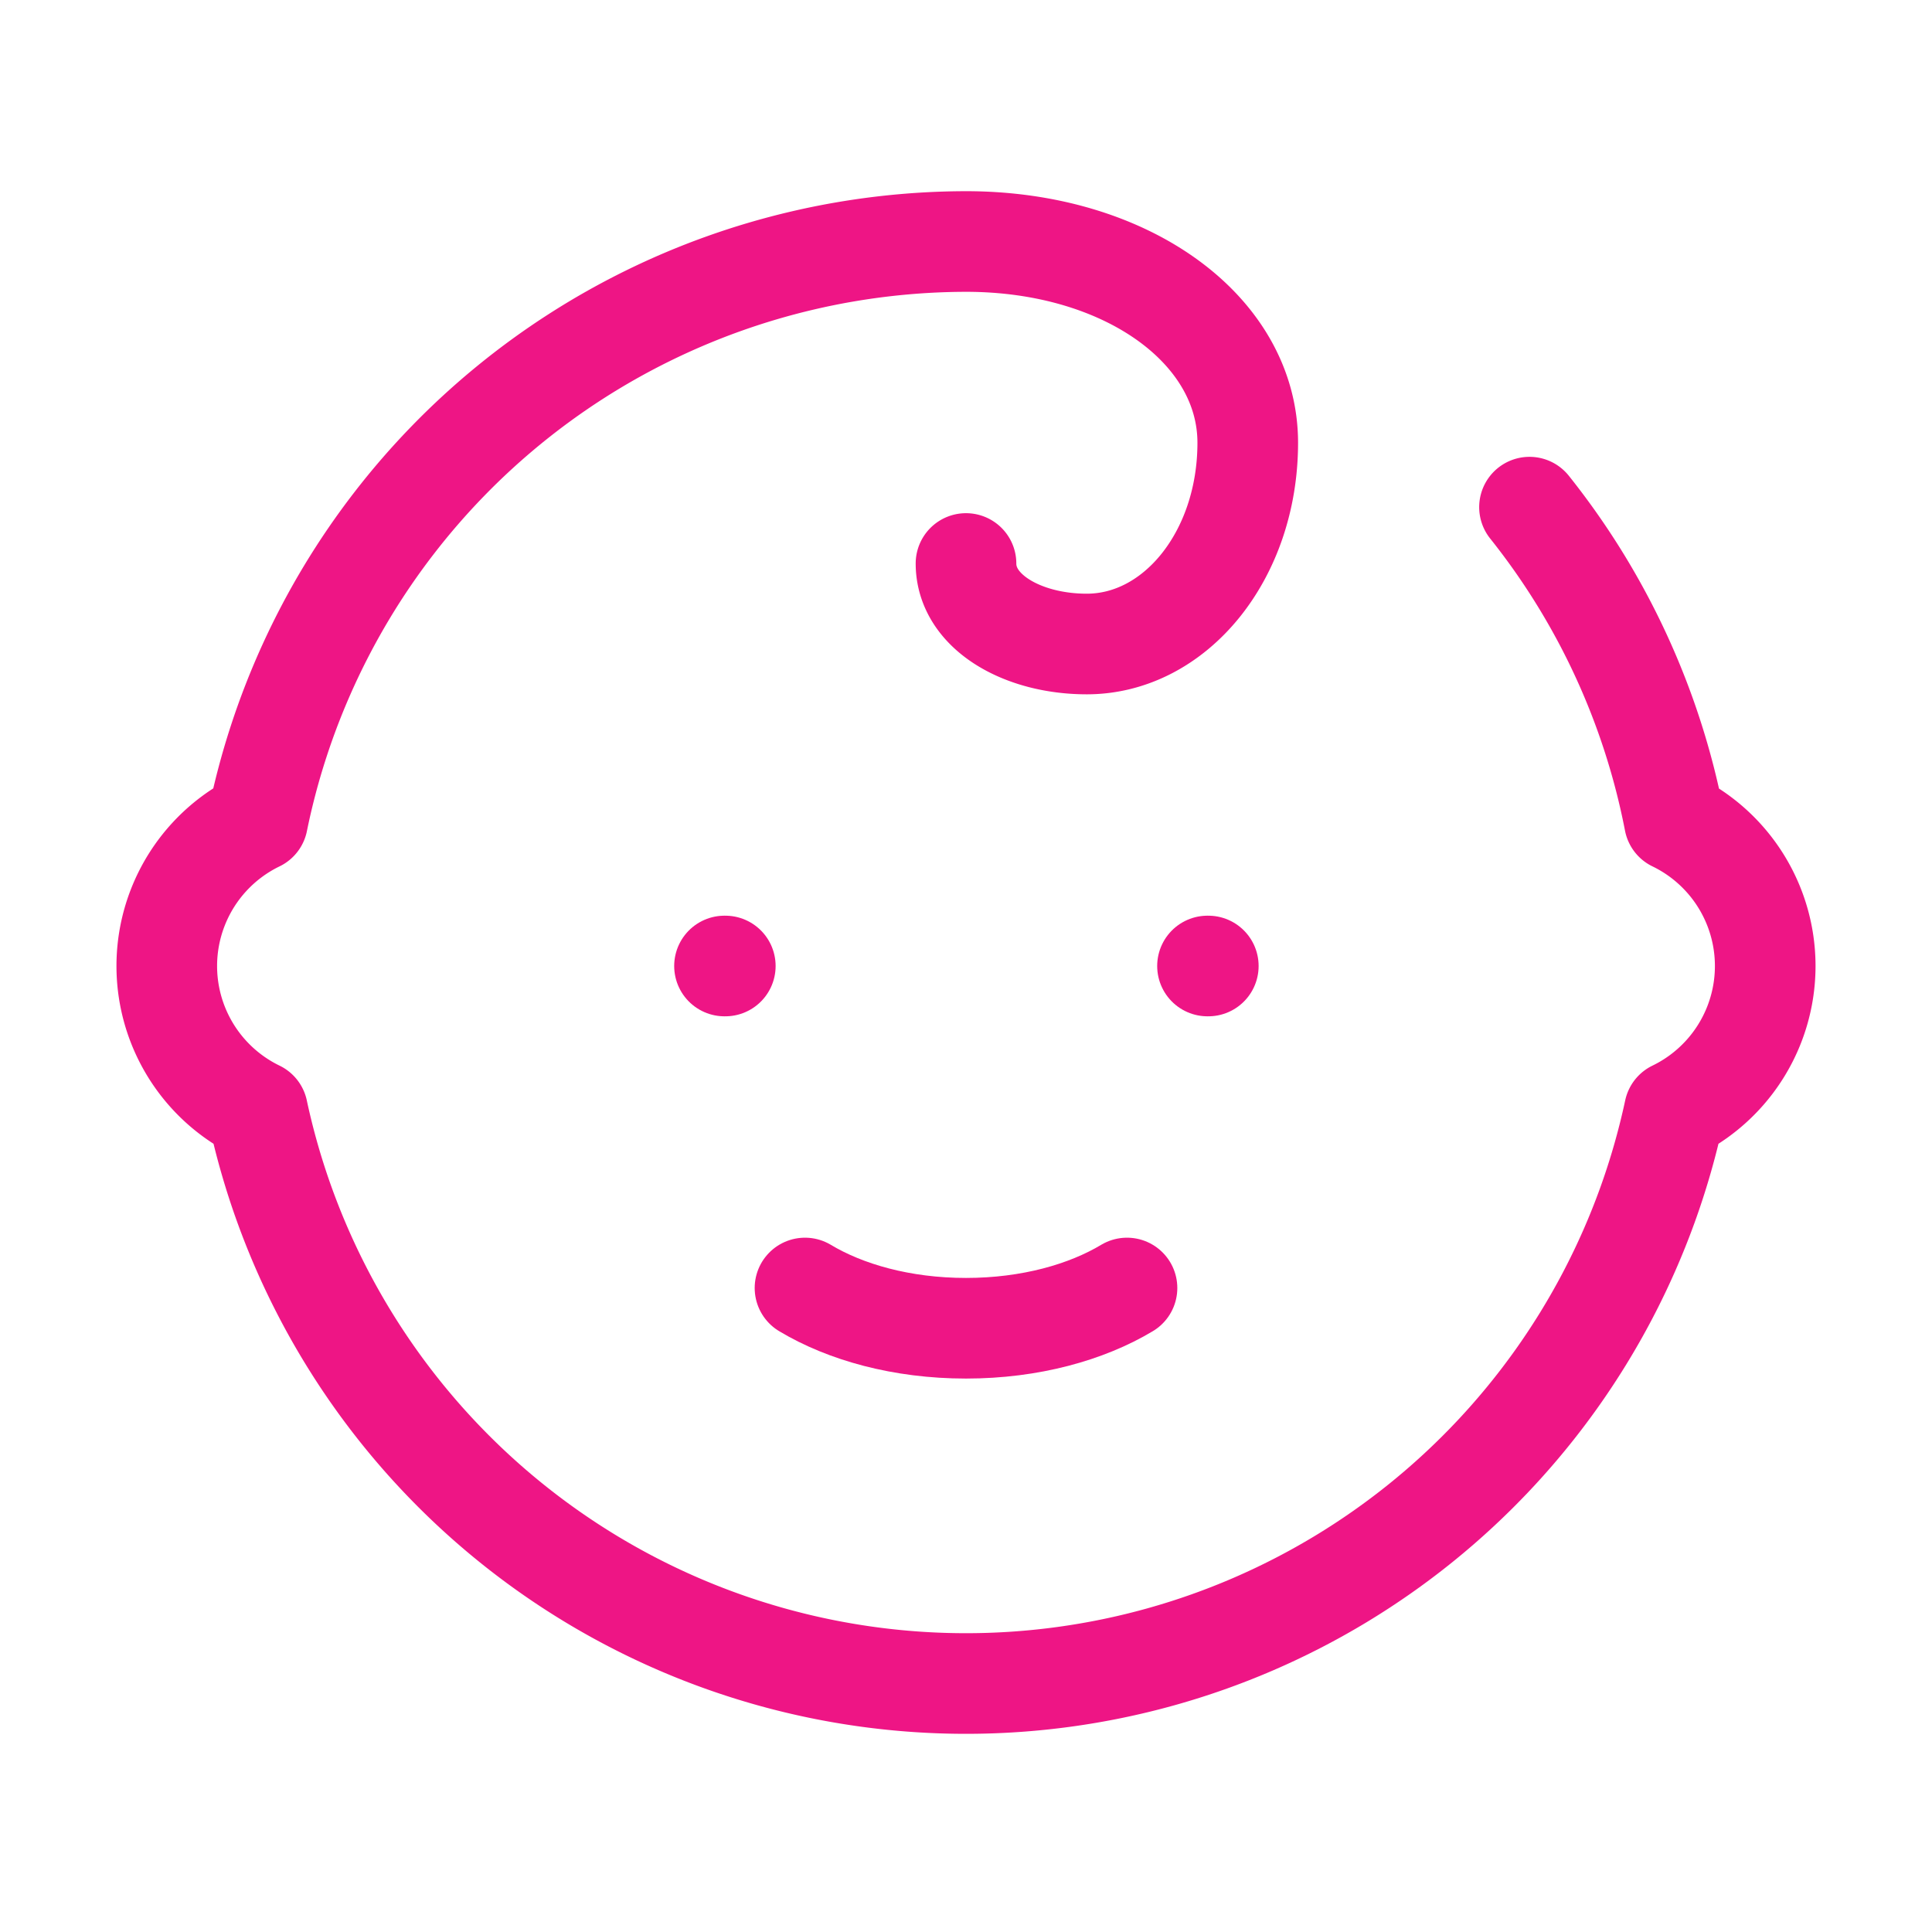
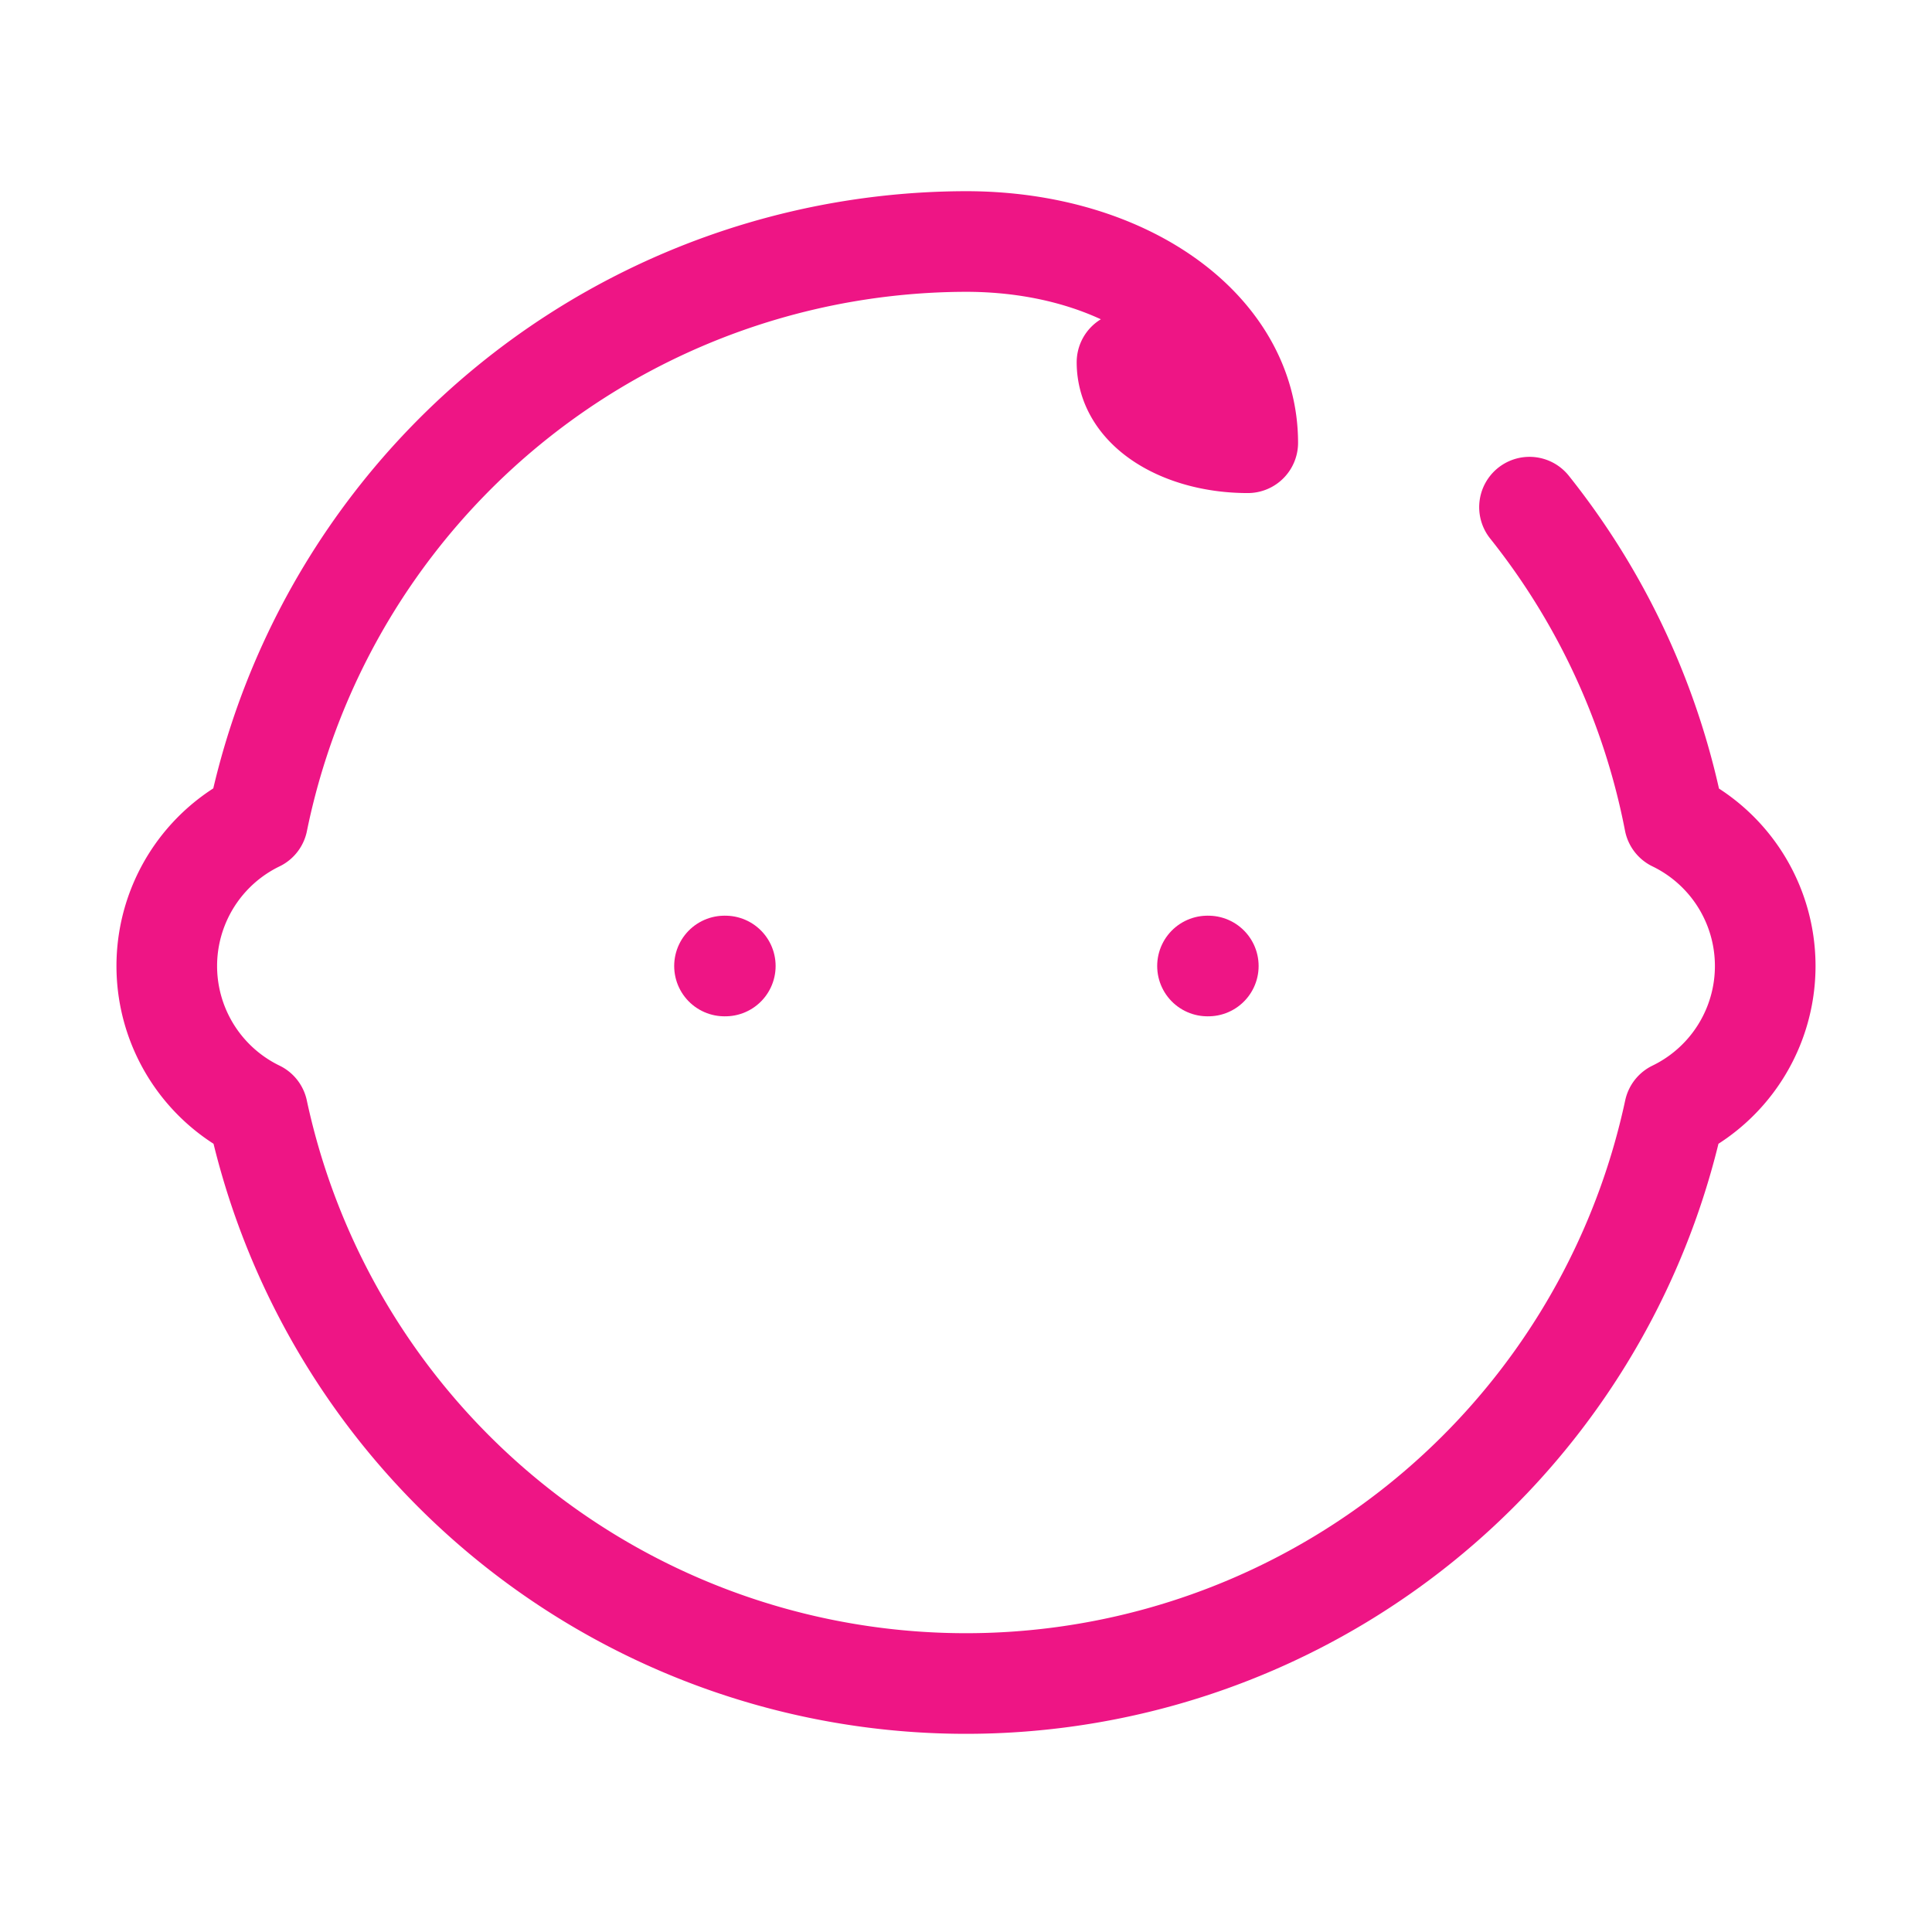
<svg xmlns="http://www.w3.org/2000/svg" width="24" height="24" viewBox="0 0 24 24" fill="none" stroke="#EE1585" stroke-width="1.25" stroke-linecap="round" stroke-linejoin="round" class="lucide lucide-baby">
  <path d="M9 12h.01" />
  <path d="M15 12h.01" />
-   <path d="M10 16c.5.3 1.2.5 2 .5s1.5-.2 2-.5" />
-   <path d="M19 6.3a9 9 0 0 1 1.8 3.9 2 2 0 0 1 0 3.6 9 9 0 0 1-17.6 0 2 2 0 0 1 0-3.6A9 9 0 0 1 12 3c2 0 3.5 1.1 3.5 2.5s-.9 2.5-2 2.5c-.8 0-1.5-.4-1.5-1" />
+   <path d="M19 6.3a9 9 0 0 1 1.8 3.9 2 2 0 0 1 0 3.6 9 9 0 0 1-17.6 0 2 2 0 0 1 0-3.6A9 9 0 0 1 12 3c2 0 3.5 1.1 3.5 2.5c-.8 0-1.5-.4-1.5-1" />
</svg>